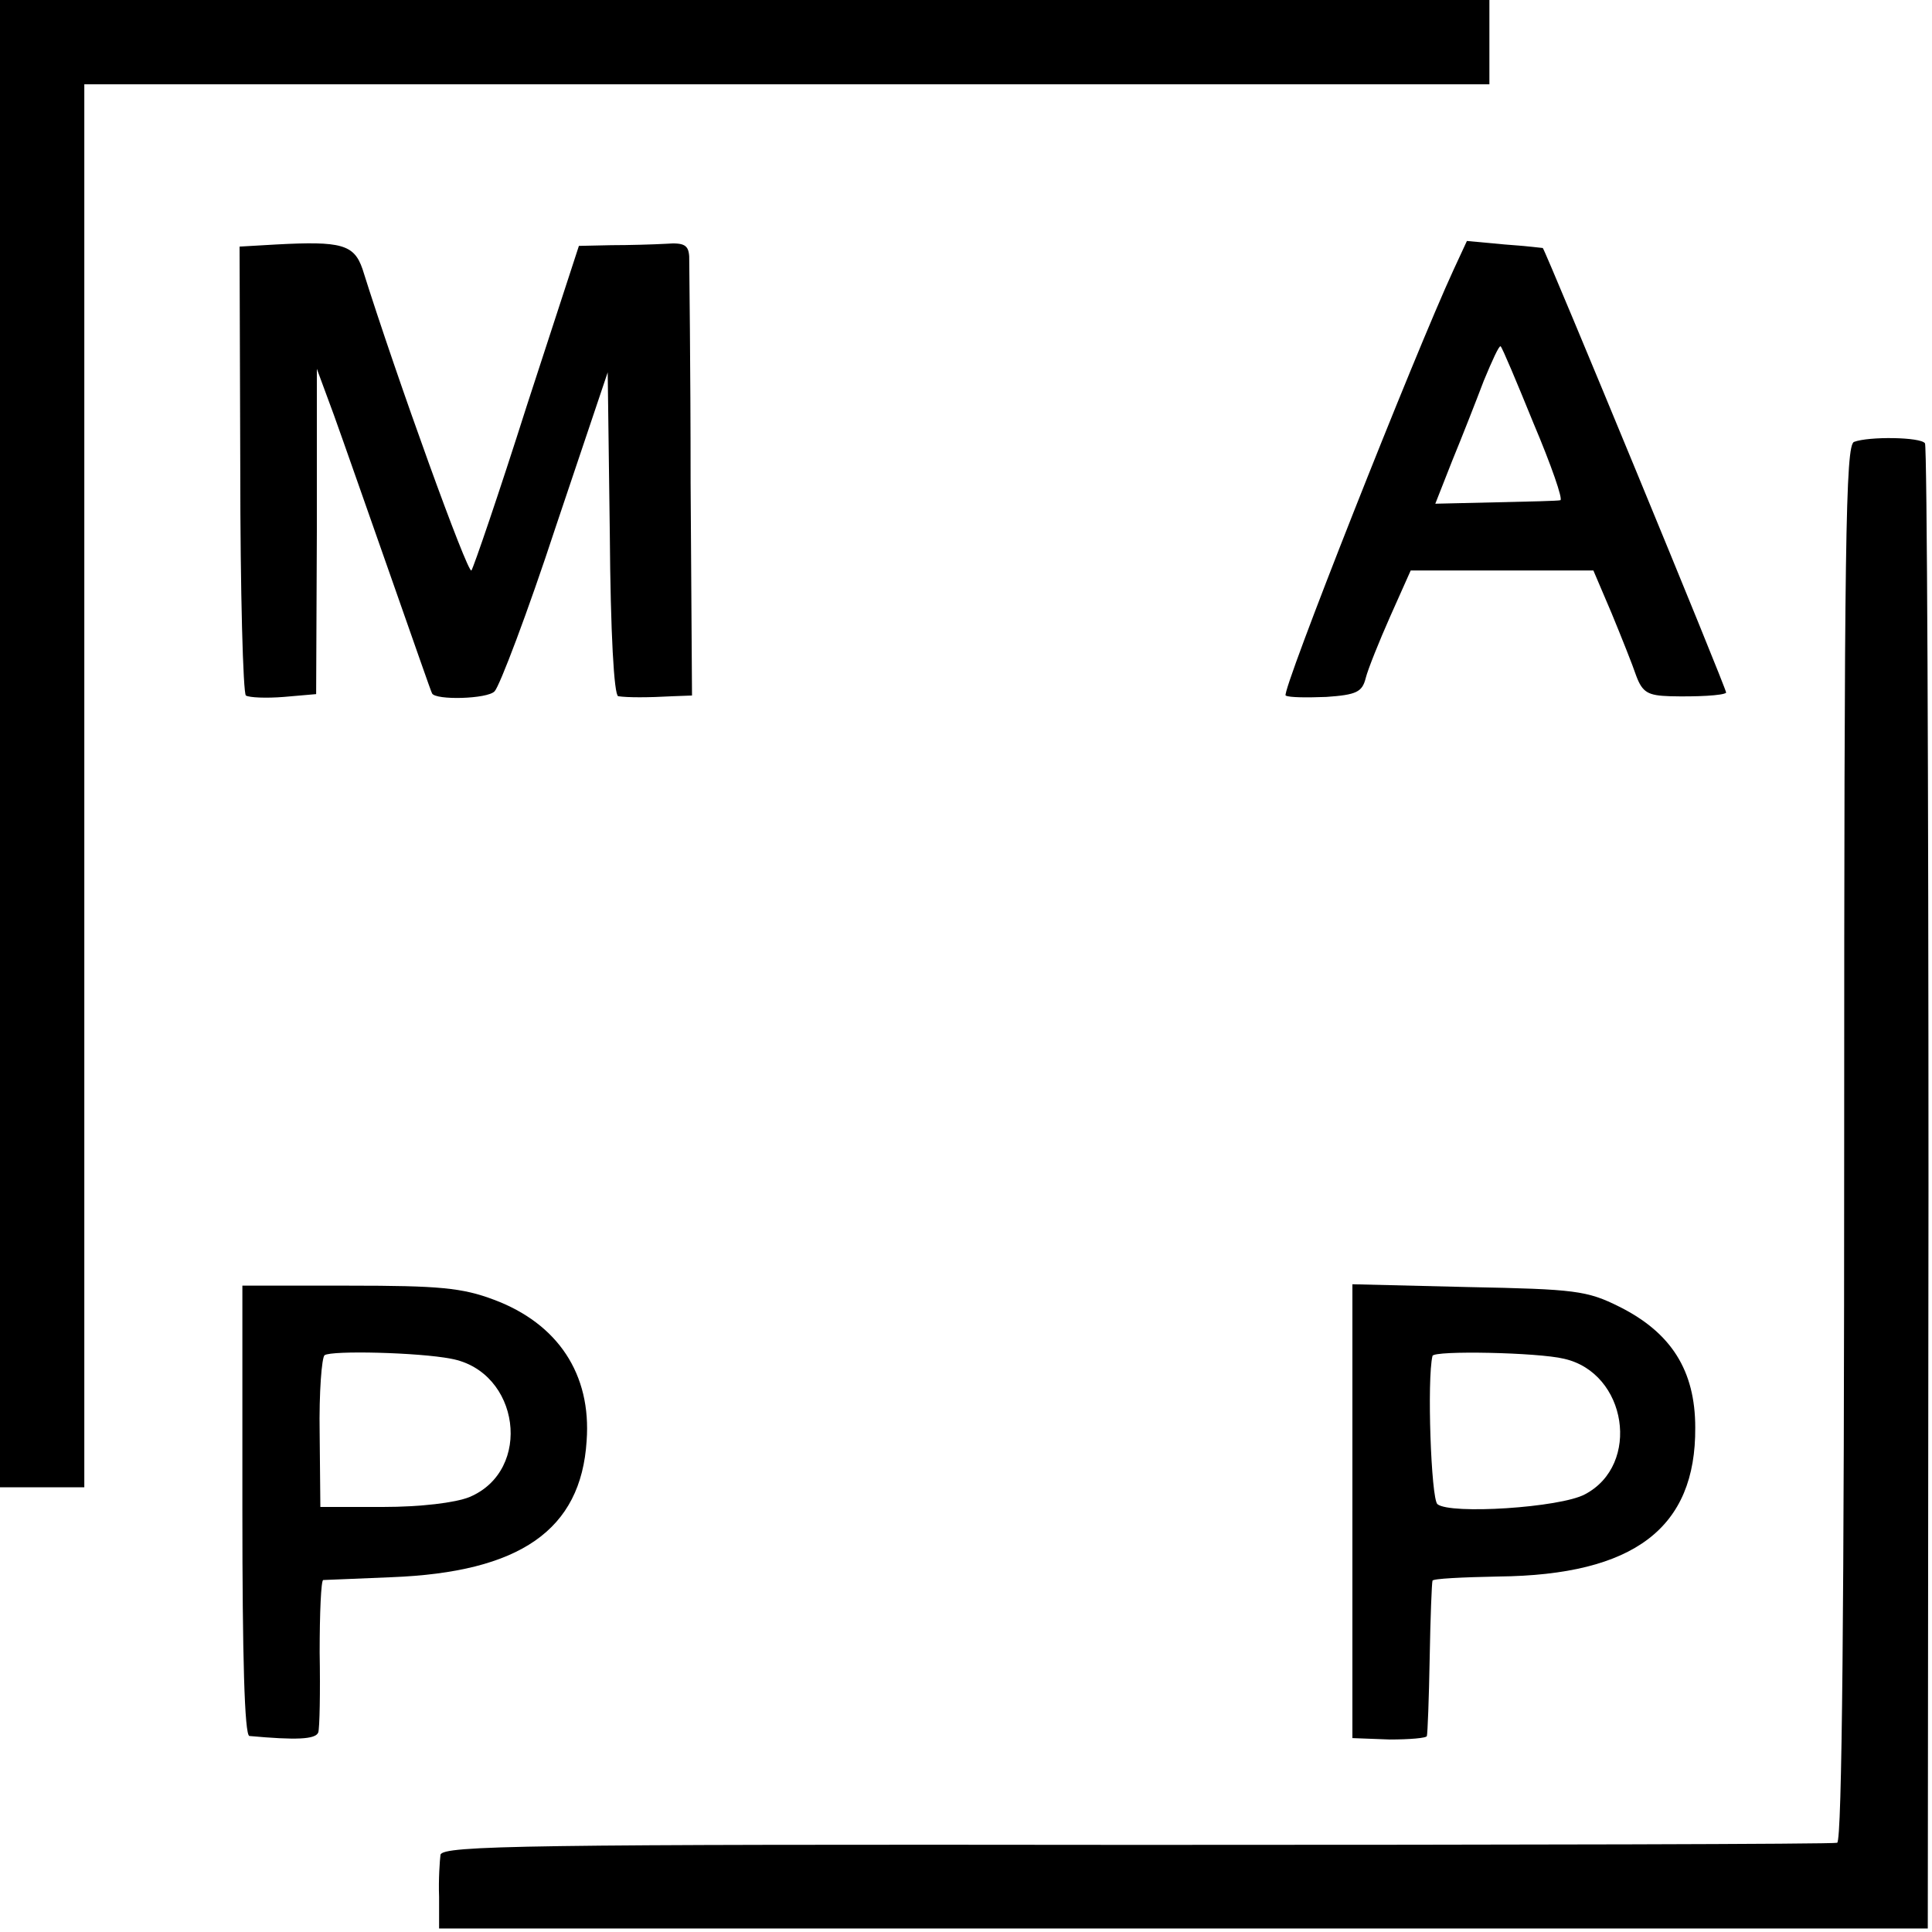
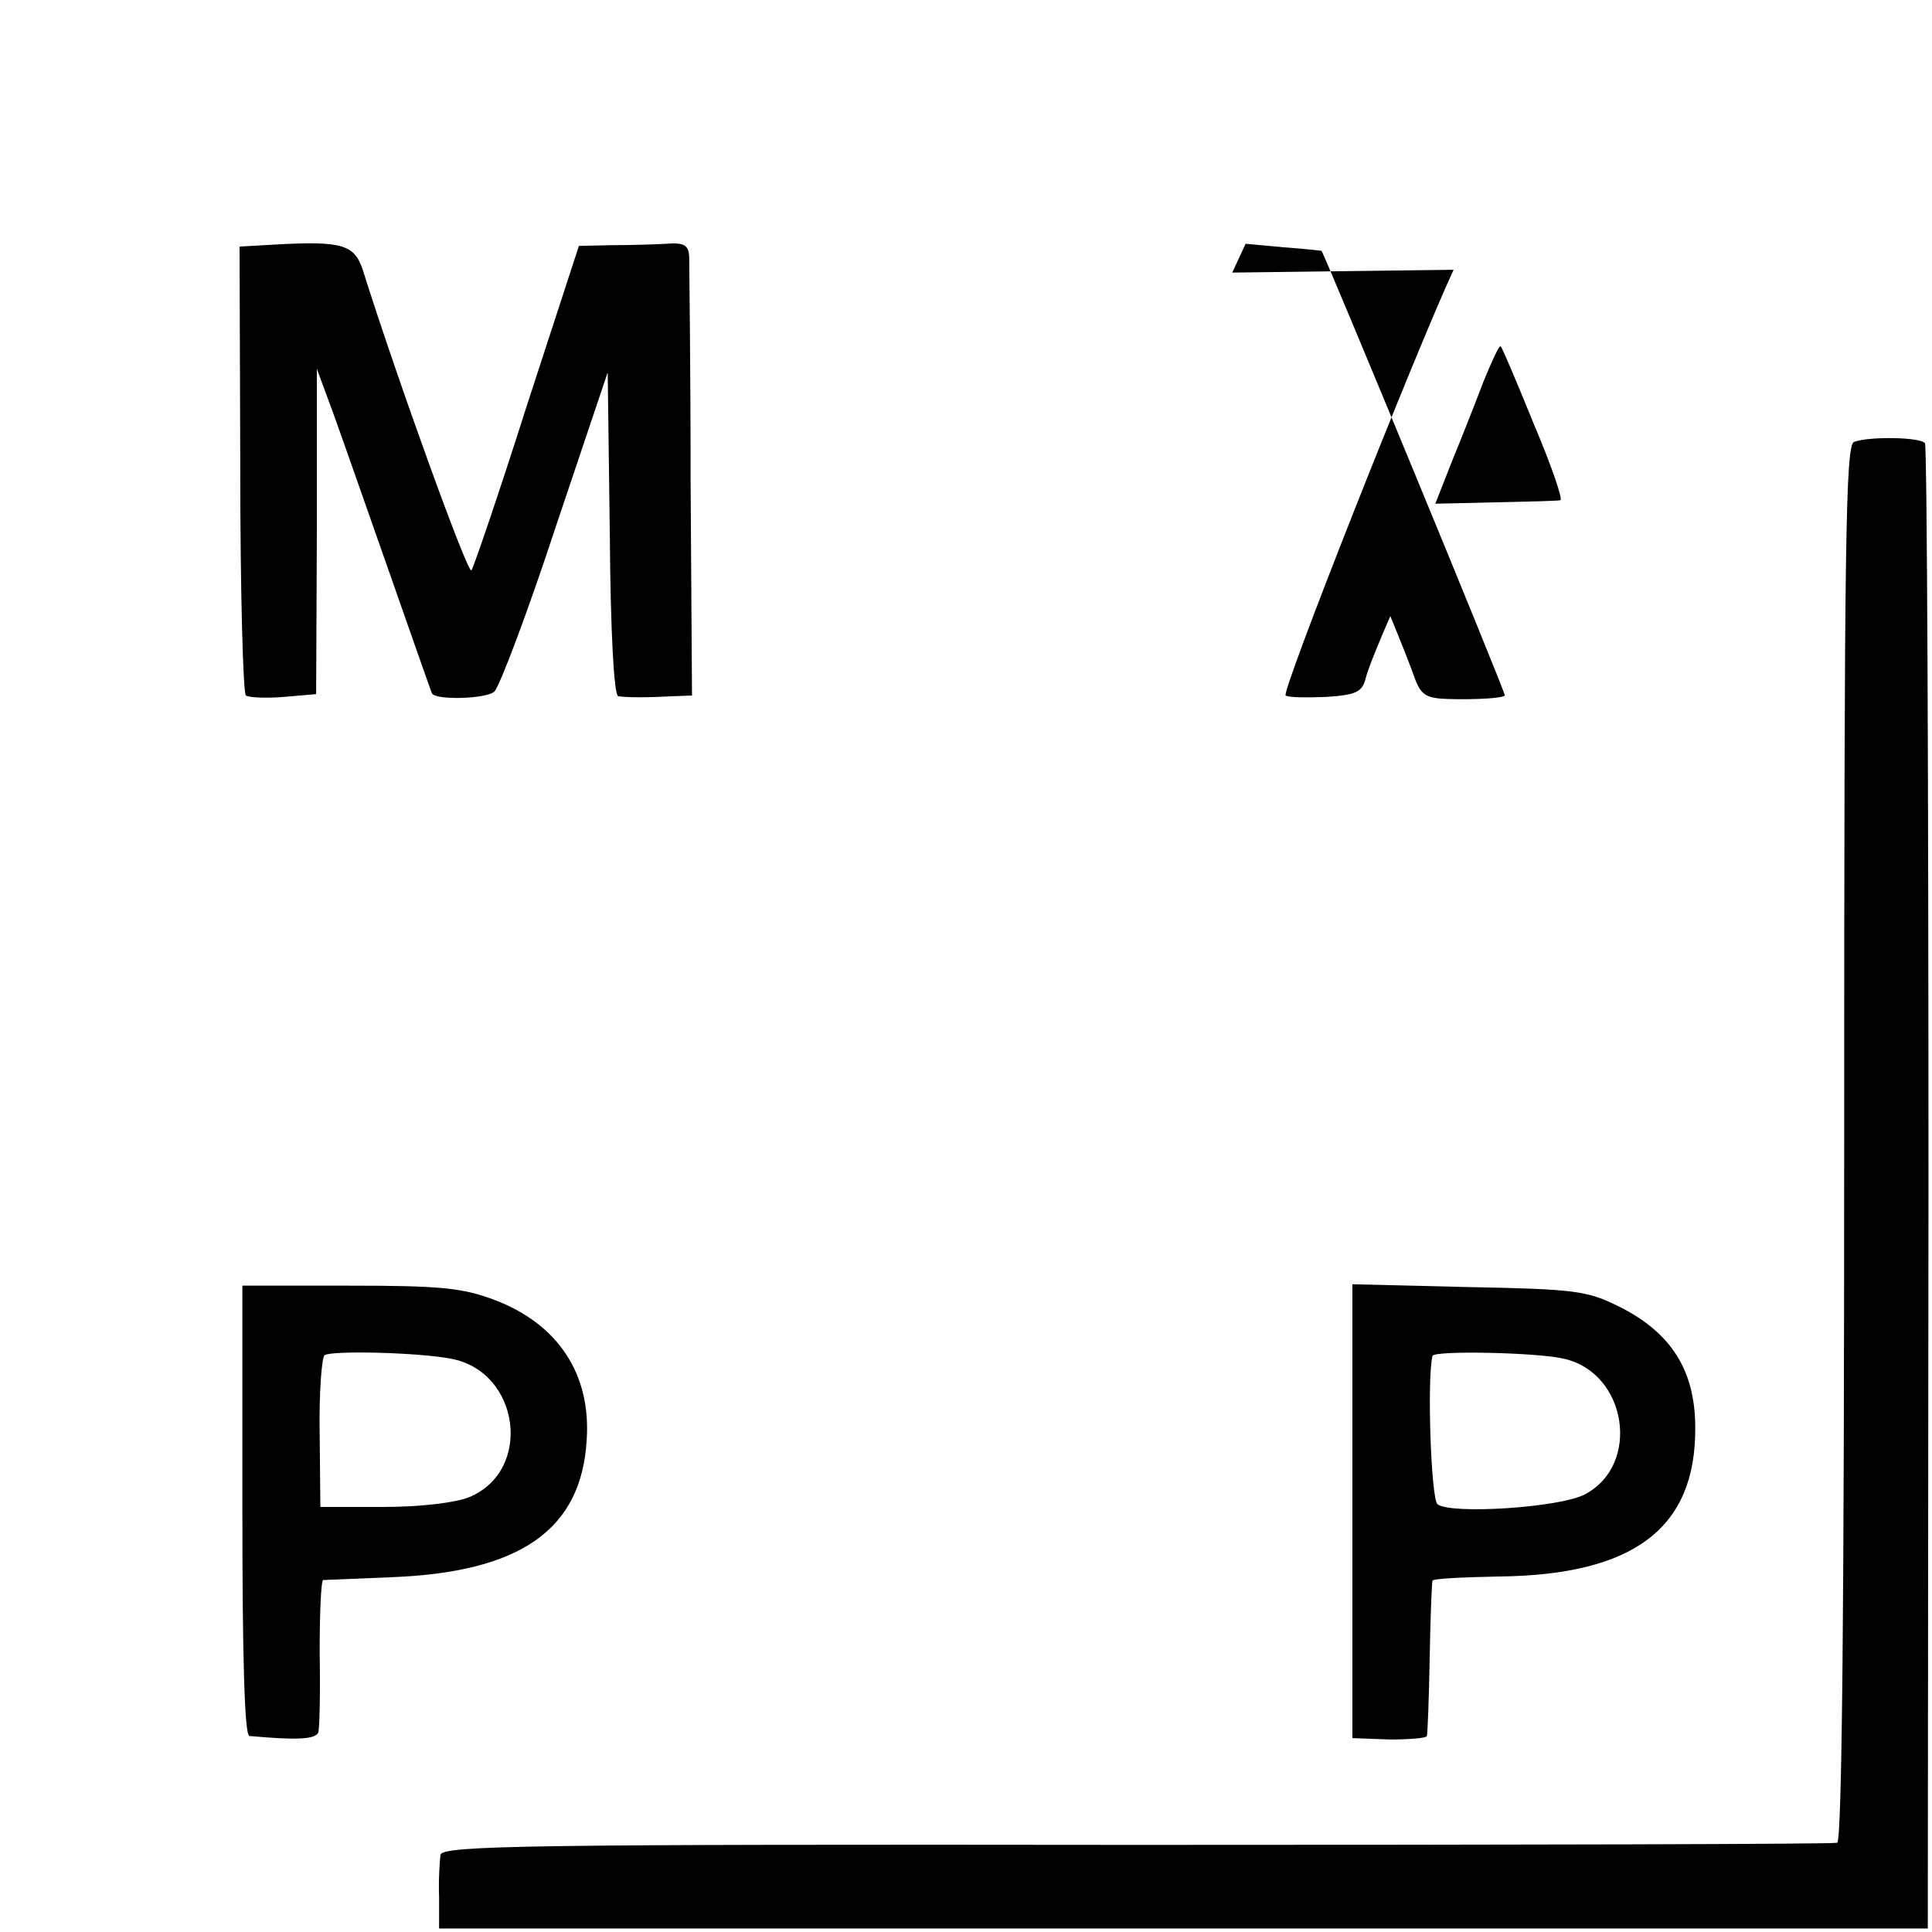
<svg xmlns="http://www.w3.org/2000/svg" version="1.0" width="275pt" height="275pt" viewBox="0 0 275 275" preserveAspectRatio="xMidYMid meet">
  <g transform="translate(0,275) scale(0.1,-0.1)" fill="#000000" stroke="none">
-     <path d="M0 1692 l0 -1059 60 0 60 0 0 998 0 999 1000 0 1000 0 0 60 0 60 -1060 0 -1060 0 0 -1058z" />
    <path d="M393 2402 l-52 -3 1 -317 c0 -174 4 -319 8 -322 5 -3 29 -4 54 -2 l46 4 1 232 0 231 24 -65 c13 -36 49 -139 81 -230 32 -91 58 -166 59 -167 5 -10 79 -8 89 3 7 7 47 112 87 234 l74 220 3 -230 c1 -141 6 -230 12 -231 13 -2 42 -2 78 0 l27 1 -2 303 c0 166 -2 311 -2 322 -1 16 -7 20 -33 18 -18 -1 -53 -2 -78 -2 l-46 -1 -74 -227 c-40 -126 -76 -231 -79 -235 -5 -6 -106 273 -155 429 -12 35 -30 40 -123 35z" />
-     <path d="M2069 2366 c-55 -119 -246 -602 -239 -606 5 -3 31 -3 58 -2 43 3 51 7 56 27 3 12 19 52 35 88 l29 65 130 0 130 0 26 -61 c14 -34 30 -74 35 -89 9 -24 17 -28 48 -29 38 -1 76 1 80 5 2 2 -256 627 -261 633 0 0 -25 3 -54 5 l-54 5 -19 -41z m114 -219 c25 -59 42 -108 38 -109 -3 -1 -45 -2 -92 -3 l-86 -2 24 61 c14 34 34 85 45 114 12 29 22 51 24 49 2 -1 23 -51 47 -110z" />
+     <path d="M2069 2366 c-55 -119 -246 -602 -239 -606 5 -3 31 -3 58 -2 43 3 51 7 56 27 3 12 19 52 35 88 c14 -34 30 -74 35 -89 9 -24 17 -28 48 -29 38 -1 76 1 80 5 2 2 -256 627 -261 633 0 0 -25 3 -54 5 l-54 5 -19 -41z m114 -219 c25 -59 42 -108 38 -109 -3 -1 -45 -2 -92 -3 l-86 -2 24 61 c14 34 34 85 45 114 12 29 22 51 24 49 2 -1 23 -51 47 -110z" />
    <path d="M2639 2121 c-12 -5 -14 -137 -14 -998 0 -653 -3 -994 -10 -996 -5 -2 -454 -3 -997 -3 -871 1 -987 -1 -991 -14 -1 -8 -3 -35 -2 -60 l0 -45 1060 0 1059 0 1 1053 c0 580 -2 1057 -5 1061 -6 9 -80 10 -101 2z" />
    <path d="M345 600 c0 -207 3 -320 10 -321 66 -6 94 -5 98 5 2 6 3 57 2 114 0 56 2 102 5 103 3 0 47 2 97 4 183 7 270 67 278 194 7 95 -41 167 -132 201 -45 17 -78 20 -206 20 l-152 0 0 -320z m297 216 c98 -18 117 -159 26 -197 -20 -8 -69 -14 -123 -14 l-89 0 -1 105 c-1 58 3 108 7 111 10 7 134 4 180 -5z" />
    <path d="M1925 599 l0 -323 53 -2 c28 0 53 2 53 5 1 3 3 53 4 111 1 58 3 107 4 110 0 3 43 5 94 6 193 2 281 69 280 212 0 81 -34 135 -108 172 -46 23 -63 25 -215 28 l-165 4 0 -323z m301 217 c90 -20 110 -151 30 -193 -35 -19 -192 -29 -210 -14 -9 8 -15 178 -7 211 2 8 150 5 187 -4z" />
  </g>
</svg>